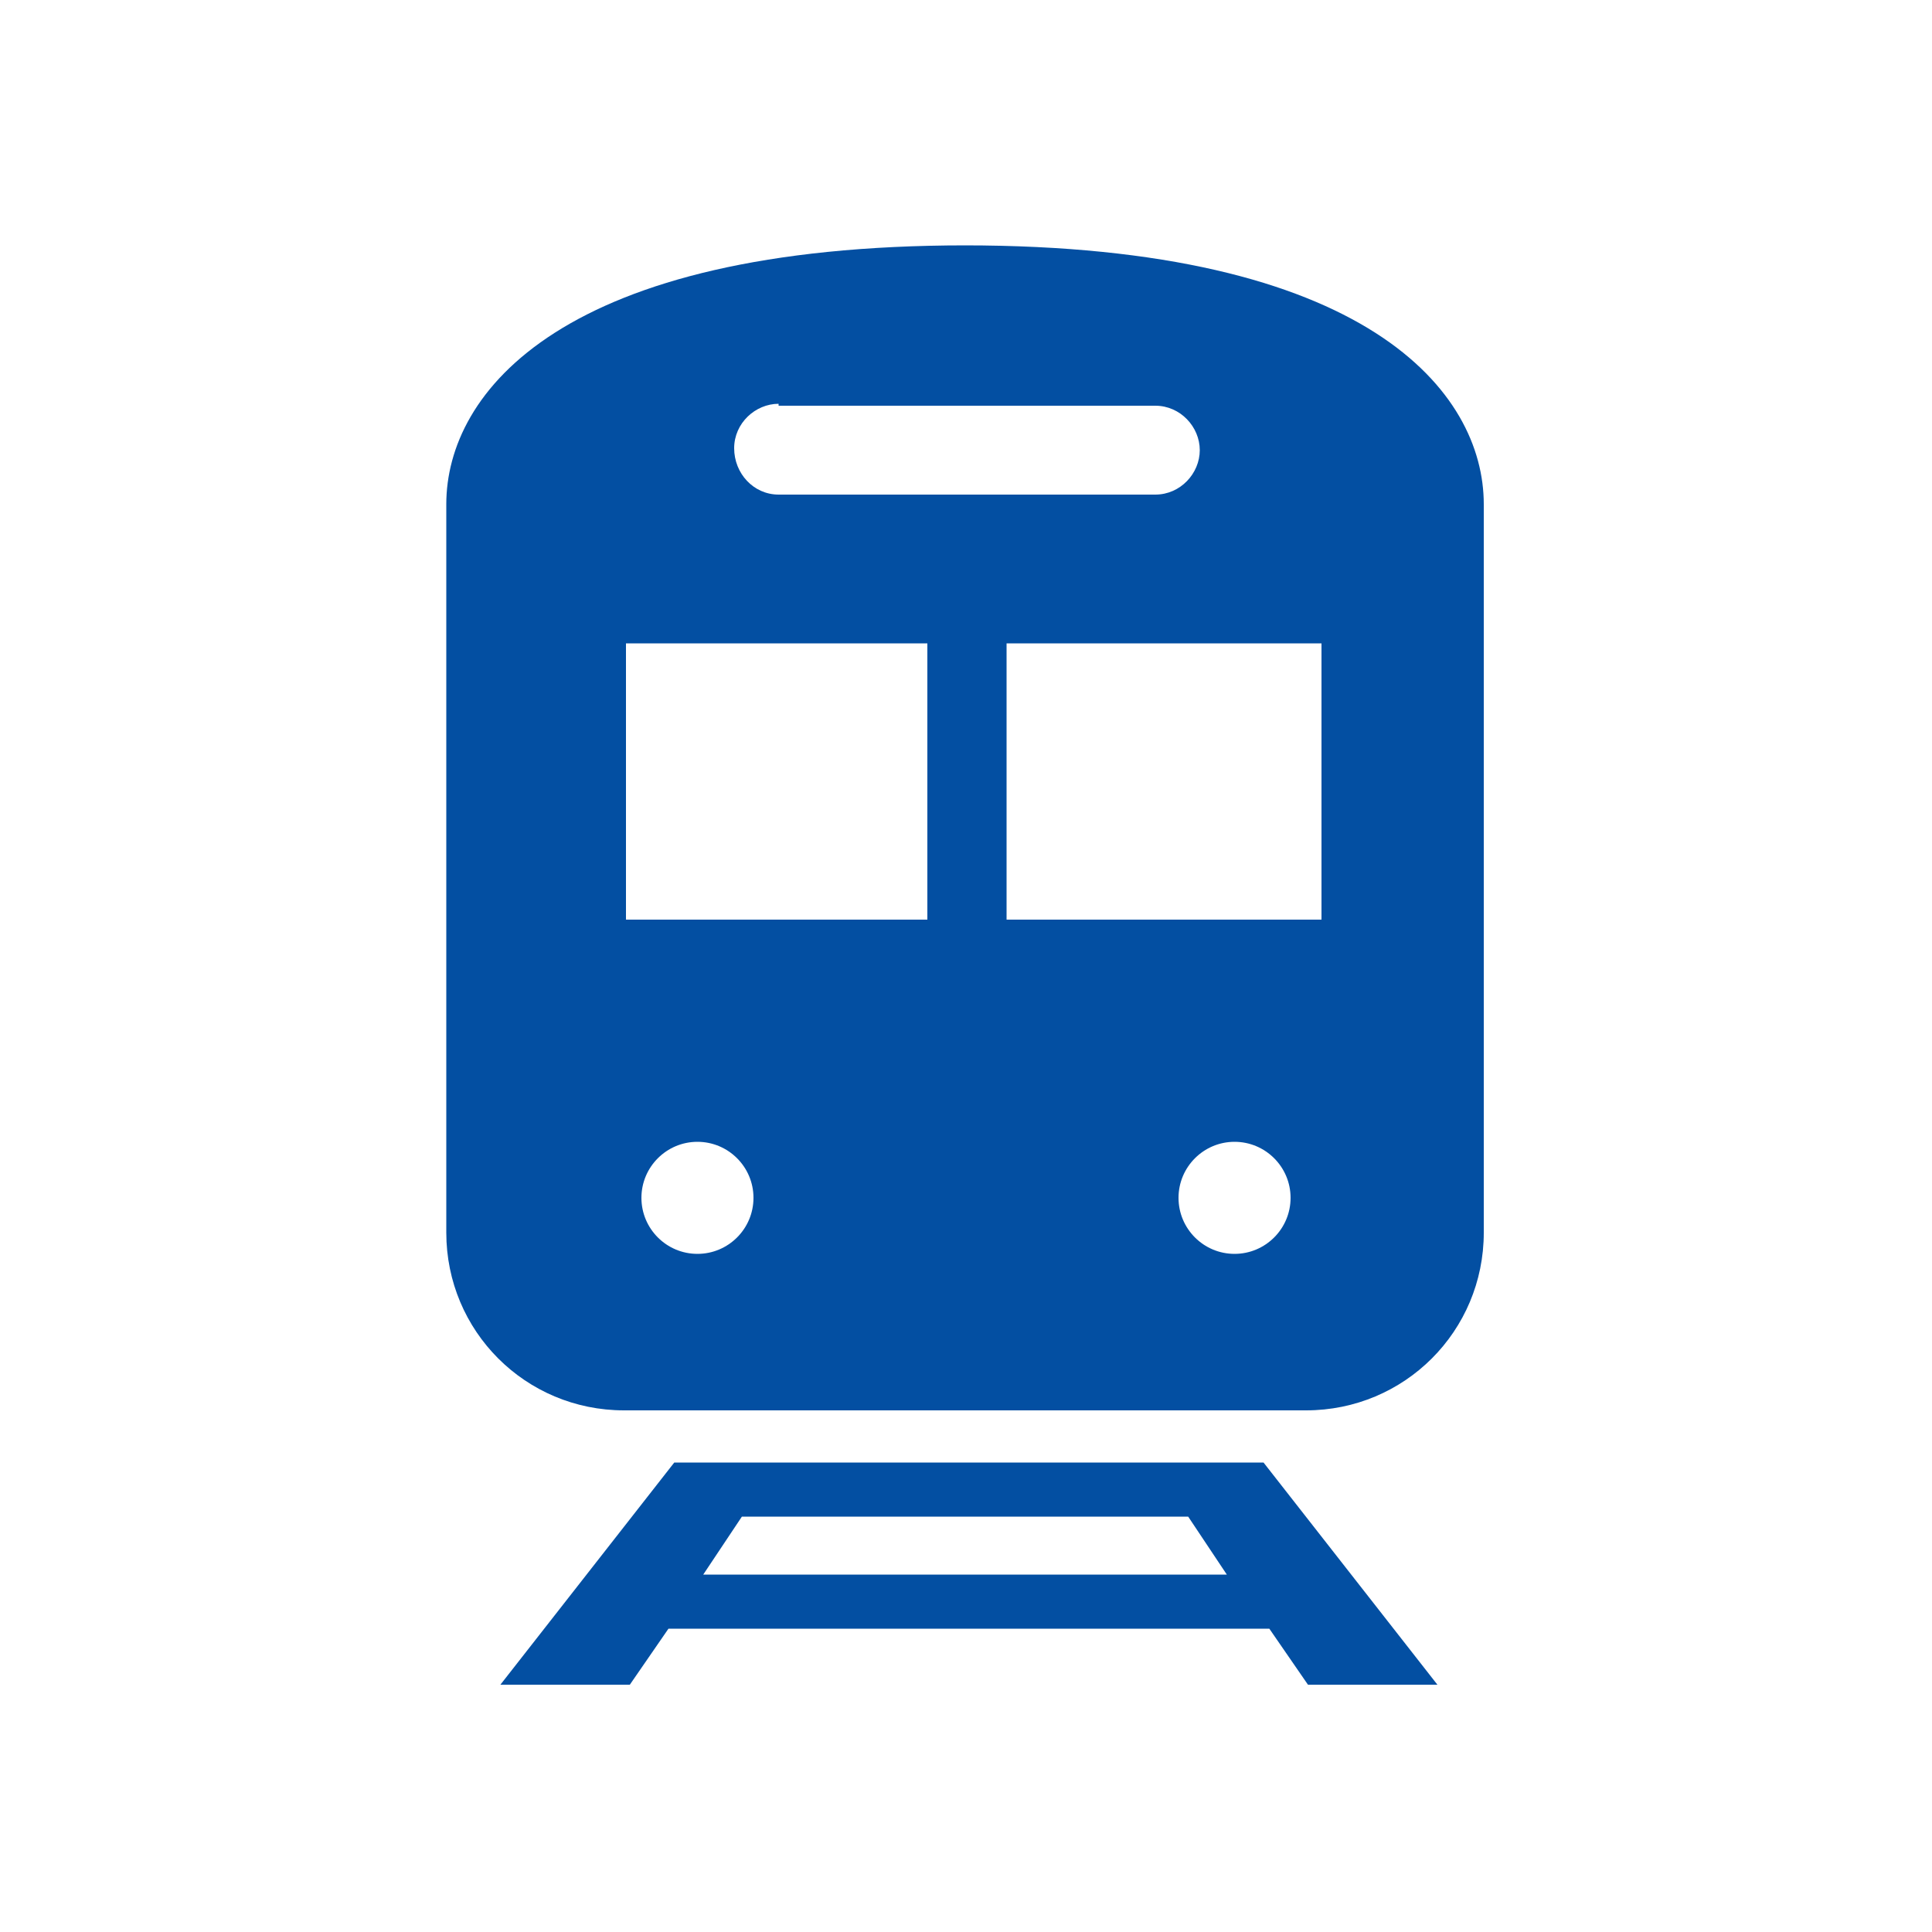
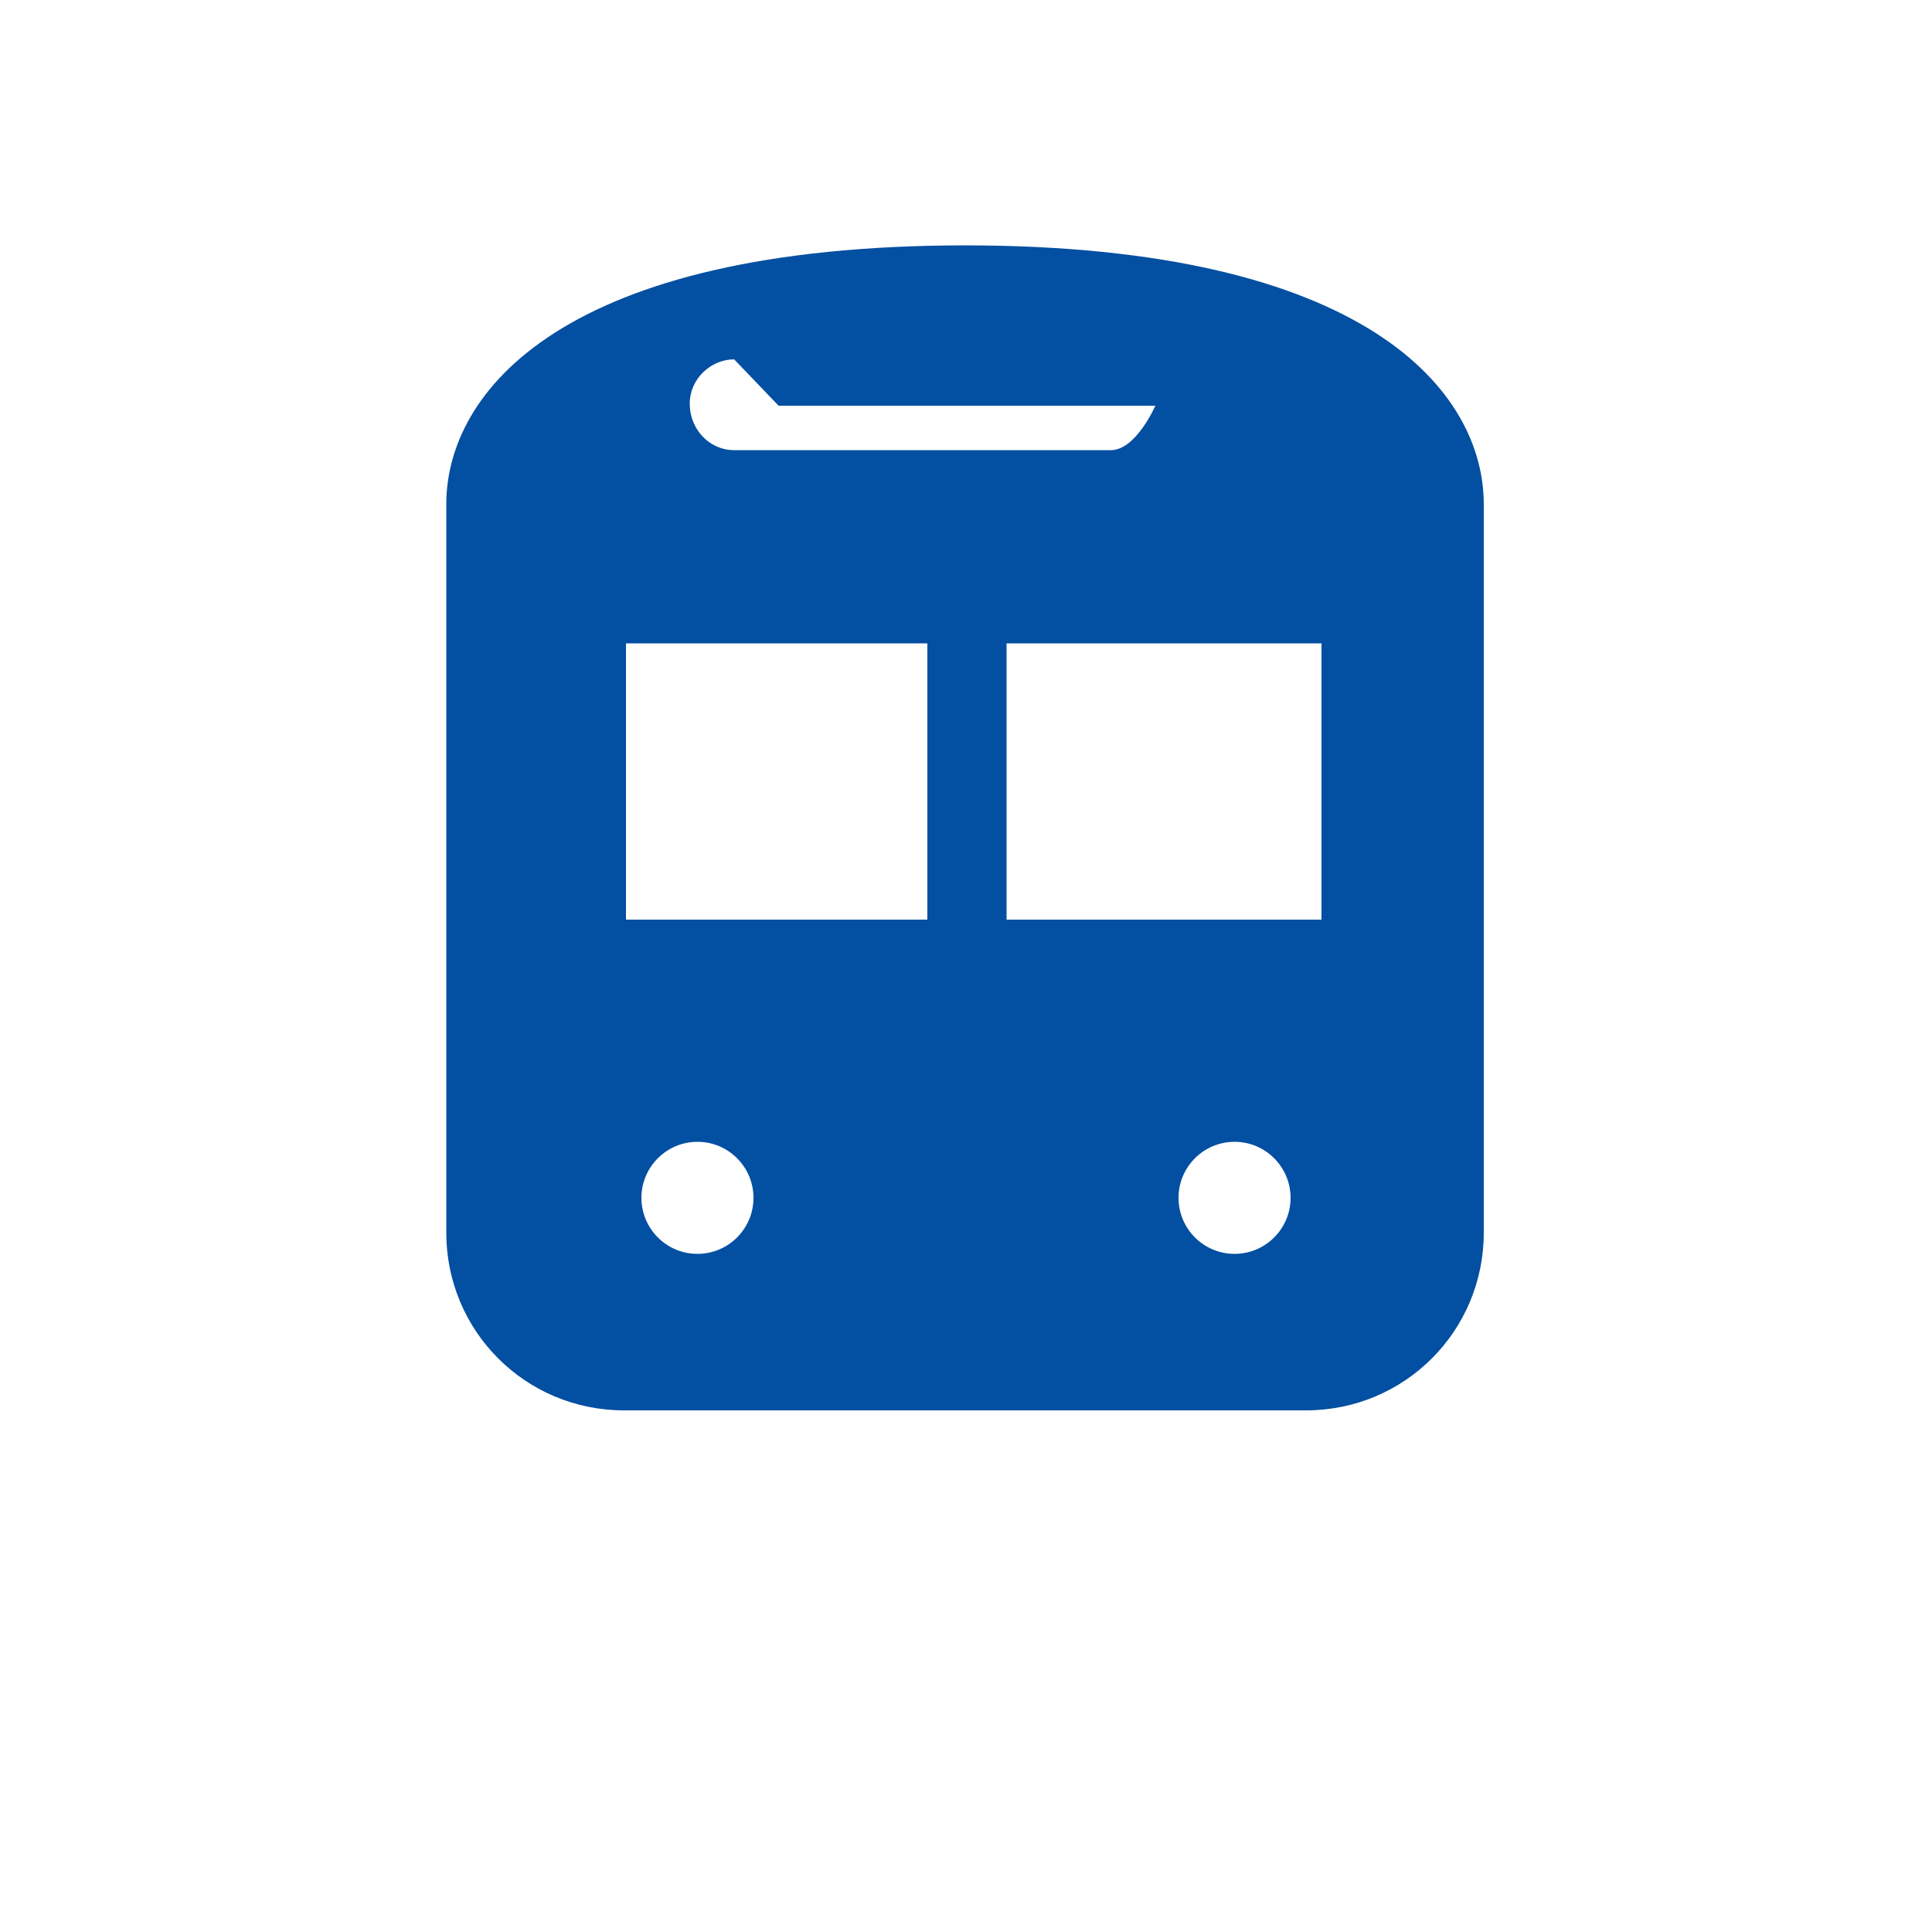
<svg xmlns="http://www.w3.org/2000/svg" id="_レイヤー_2" version="1.1" viewBox="0 0 100 100">
  <defs>
    <style>
      .st0 {
        fill: #034fa2;
      }
    </style>
  </defs>
  <g id="text">
-     <path class="st0" d="M63.7,75.7h0c0,0-27.3,0-27.3,0h0c0,0-1.5,0-1.5,0l-9,11.5h6.7l2-2.9h31.1l2,2.9h6.7l-9-11.5h-1.5ZM36.4,81.5l2-3h23.1l2,3h-27.2Z" />
-     <path class="st0" d="M50,12.7c-20.9,0-26.9,7.6-26.9,13.4v37.7c0,5.1,4.1,9.2,9.2,9.2h35.3c5.1,0,9.2-4.1,9.2-9.2V26.1c0-5.8-6-13.4-26.9-13.4h0ZM40.3,21h19.5c1.3,0,2.3,1.1,2.3,2.3s-1,2.3-2.3,2.3h-19.5c-1.3,0-2.3-1.1-2.3-2.4s1.1-2.3,2.3-2.3ZM36.1,64.9c-1.6,0-2.9-1.3-2.9-2.9s1.3-2.9,2.9-2.9,2.9,1.3,2.9,2.9-1.3,2.9-2.9,2.9ZM48,47.6h-15.6v-14.3h15.6v14.3ZM63.9,64.9c-1.6,0-2.9-1.3-2.9-2.9s1.3-2.9,2.9-2.9,2.9,1.3,2.9,2.9-1.3,2.9-2.9,2.9ZM68.4,47.6h-16.3v-14.3h16.3v14.3Z" />
+     <path class="st0" d="M50,12.7c-20.9,0-26.9,7.6-26.9,13.4v37.7c0,5.1,4.1,9.2,9.2,9.2h35.3c5.1,0,9.2-4.1,9.2-9.2V26.1c0-5.8-6-13.4-26.9-13.4h0ZM40.3,21h19.5s-1,2.3-2.3,2.3h-19.5c-1.3,0-2.3-1.1-2.3-2.4s1.1-2.3,2.3-2.3ZM36.1,64.9c-1.6,0-2.9-1.3-2.9-2.9s1.3-2.9,2.9-2.9,2.9,1.3,2.9,2.9-1.3,2.9-2.9,2.9ZM48,47.6h-15.6v-14.3h15.6v14.3ZM63.9,64.9c-1.6,0-2.9-1.3-2.9-2.9s1.3-2.9,2.9-2.9,2.9,1.3,2.9,2.9-1.3,2.9-2.9,2.9ZM68.4,47.6h-16.3v-14.3h16.3v14.3Z" />
  </g>
</svg>